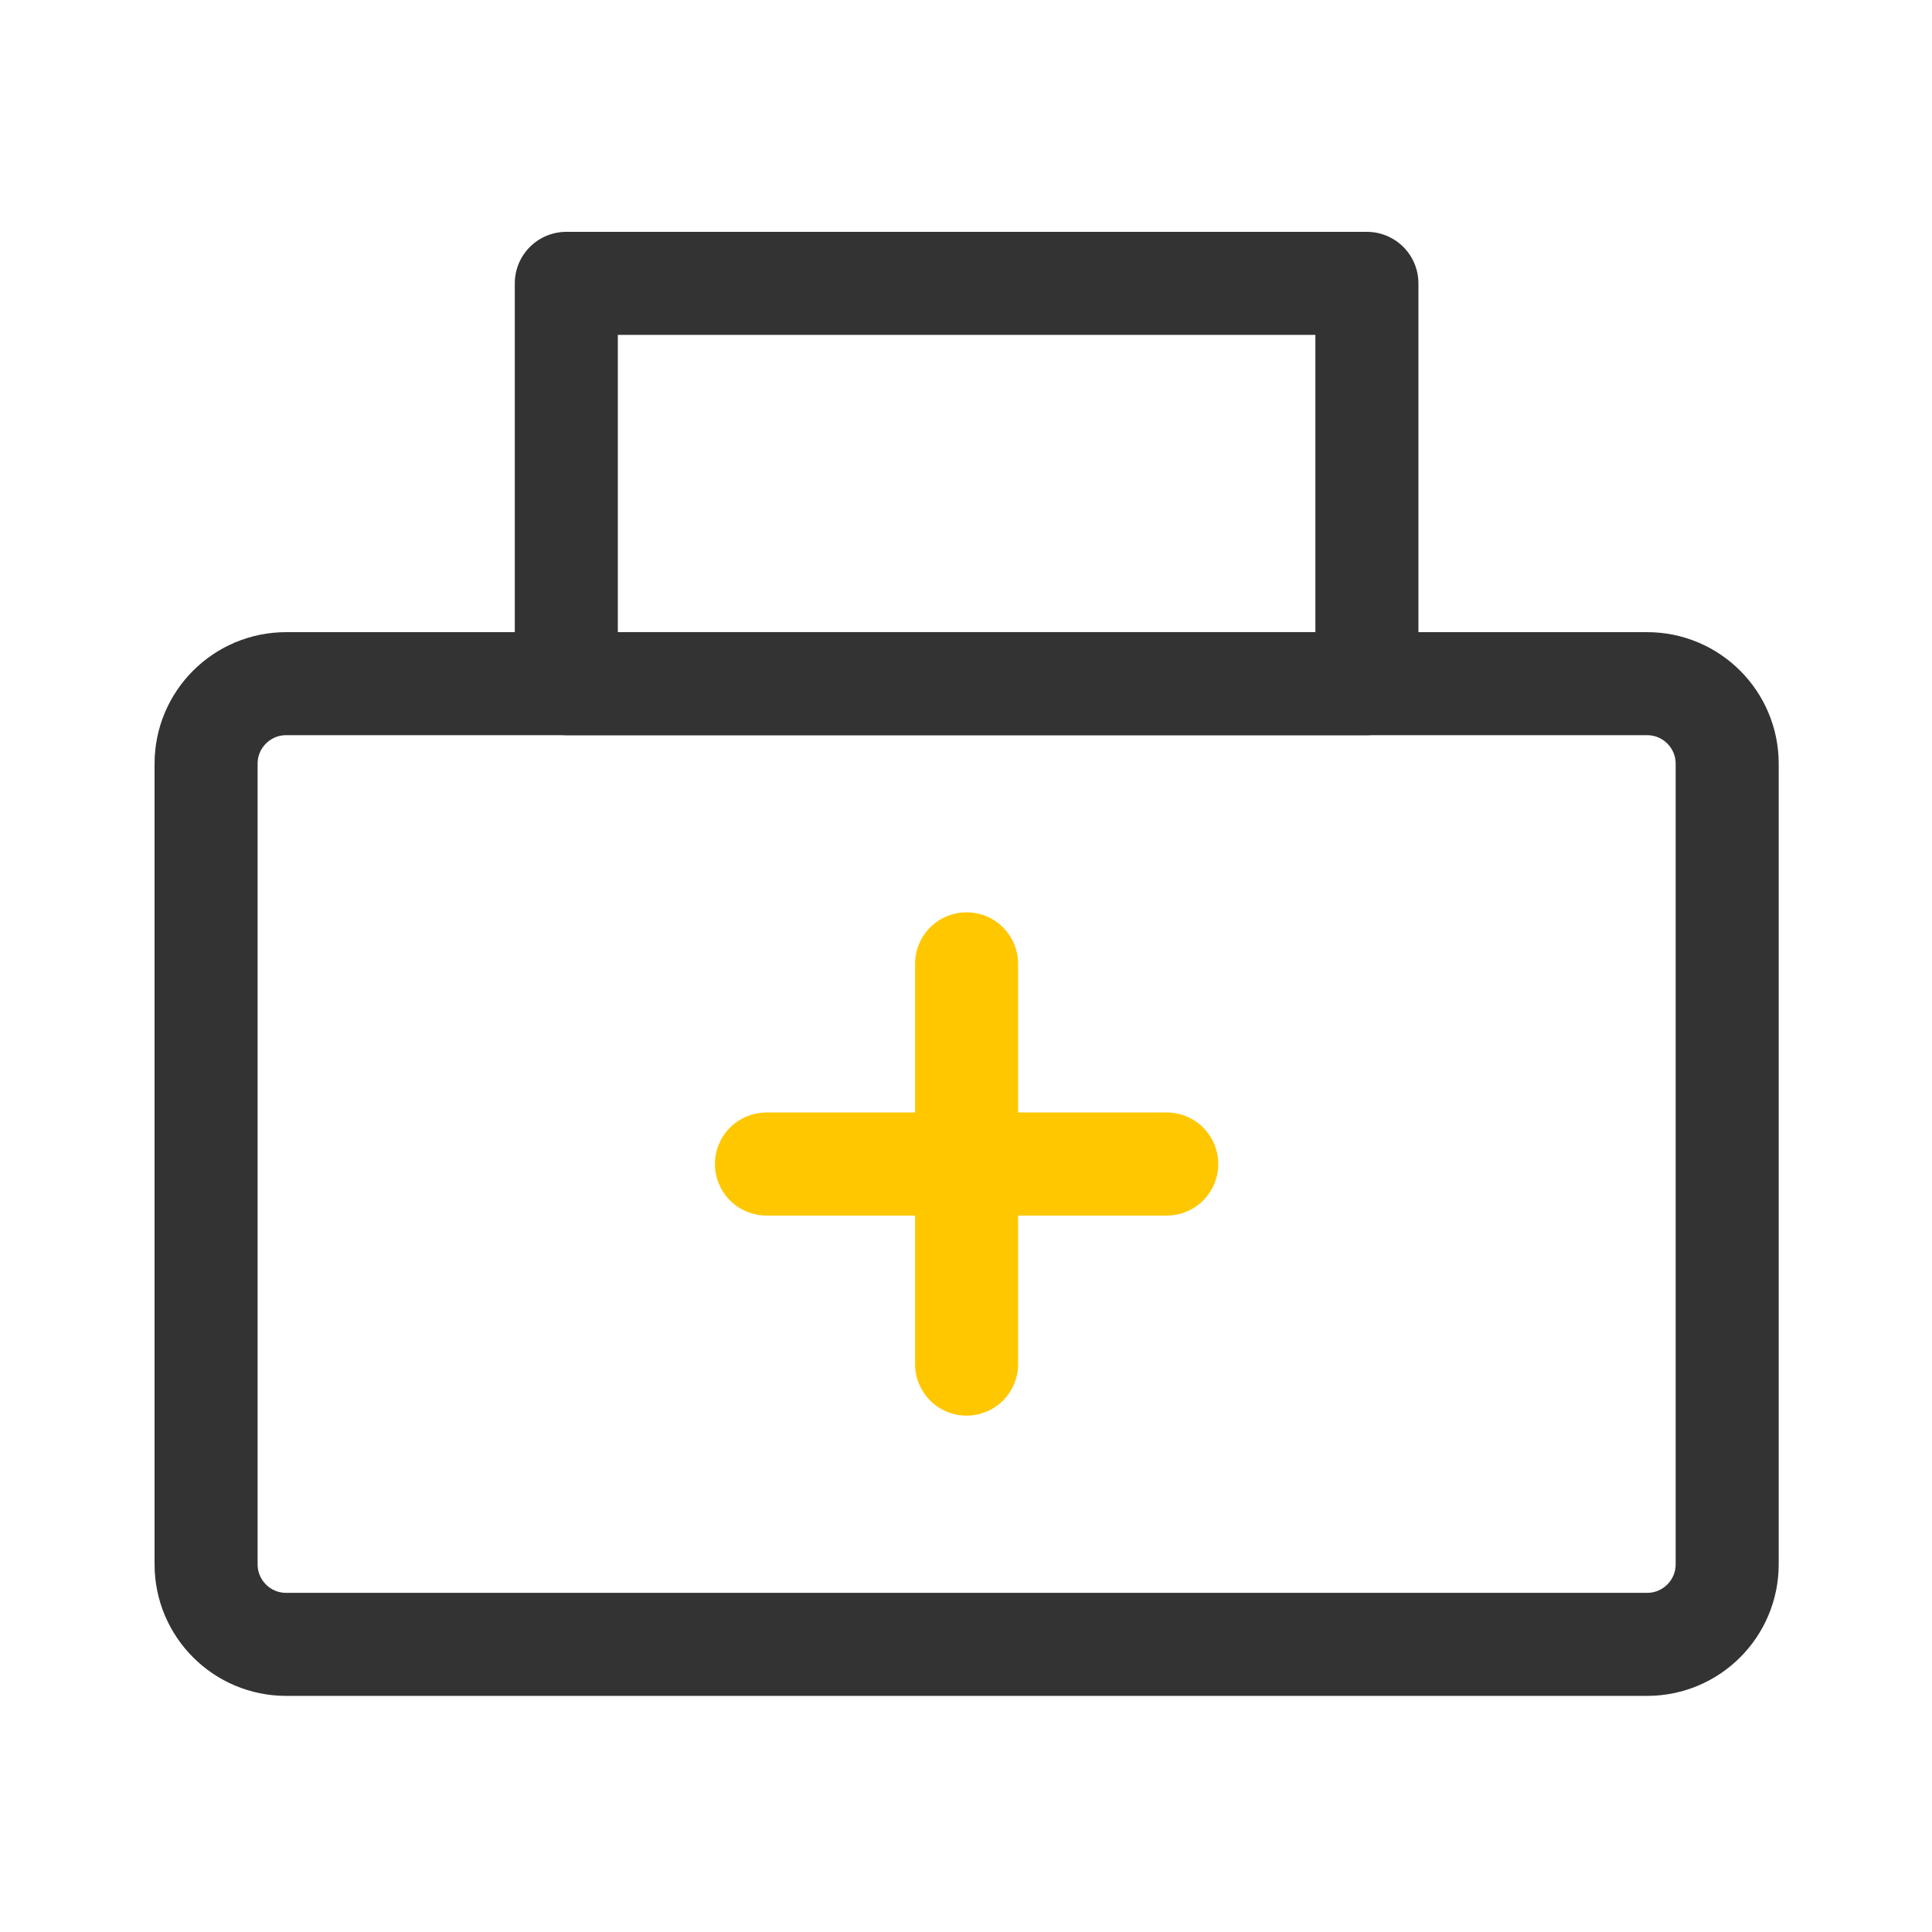
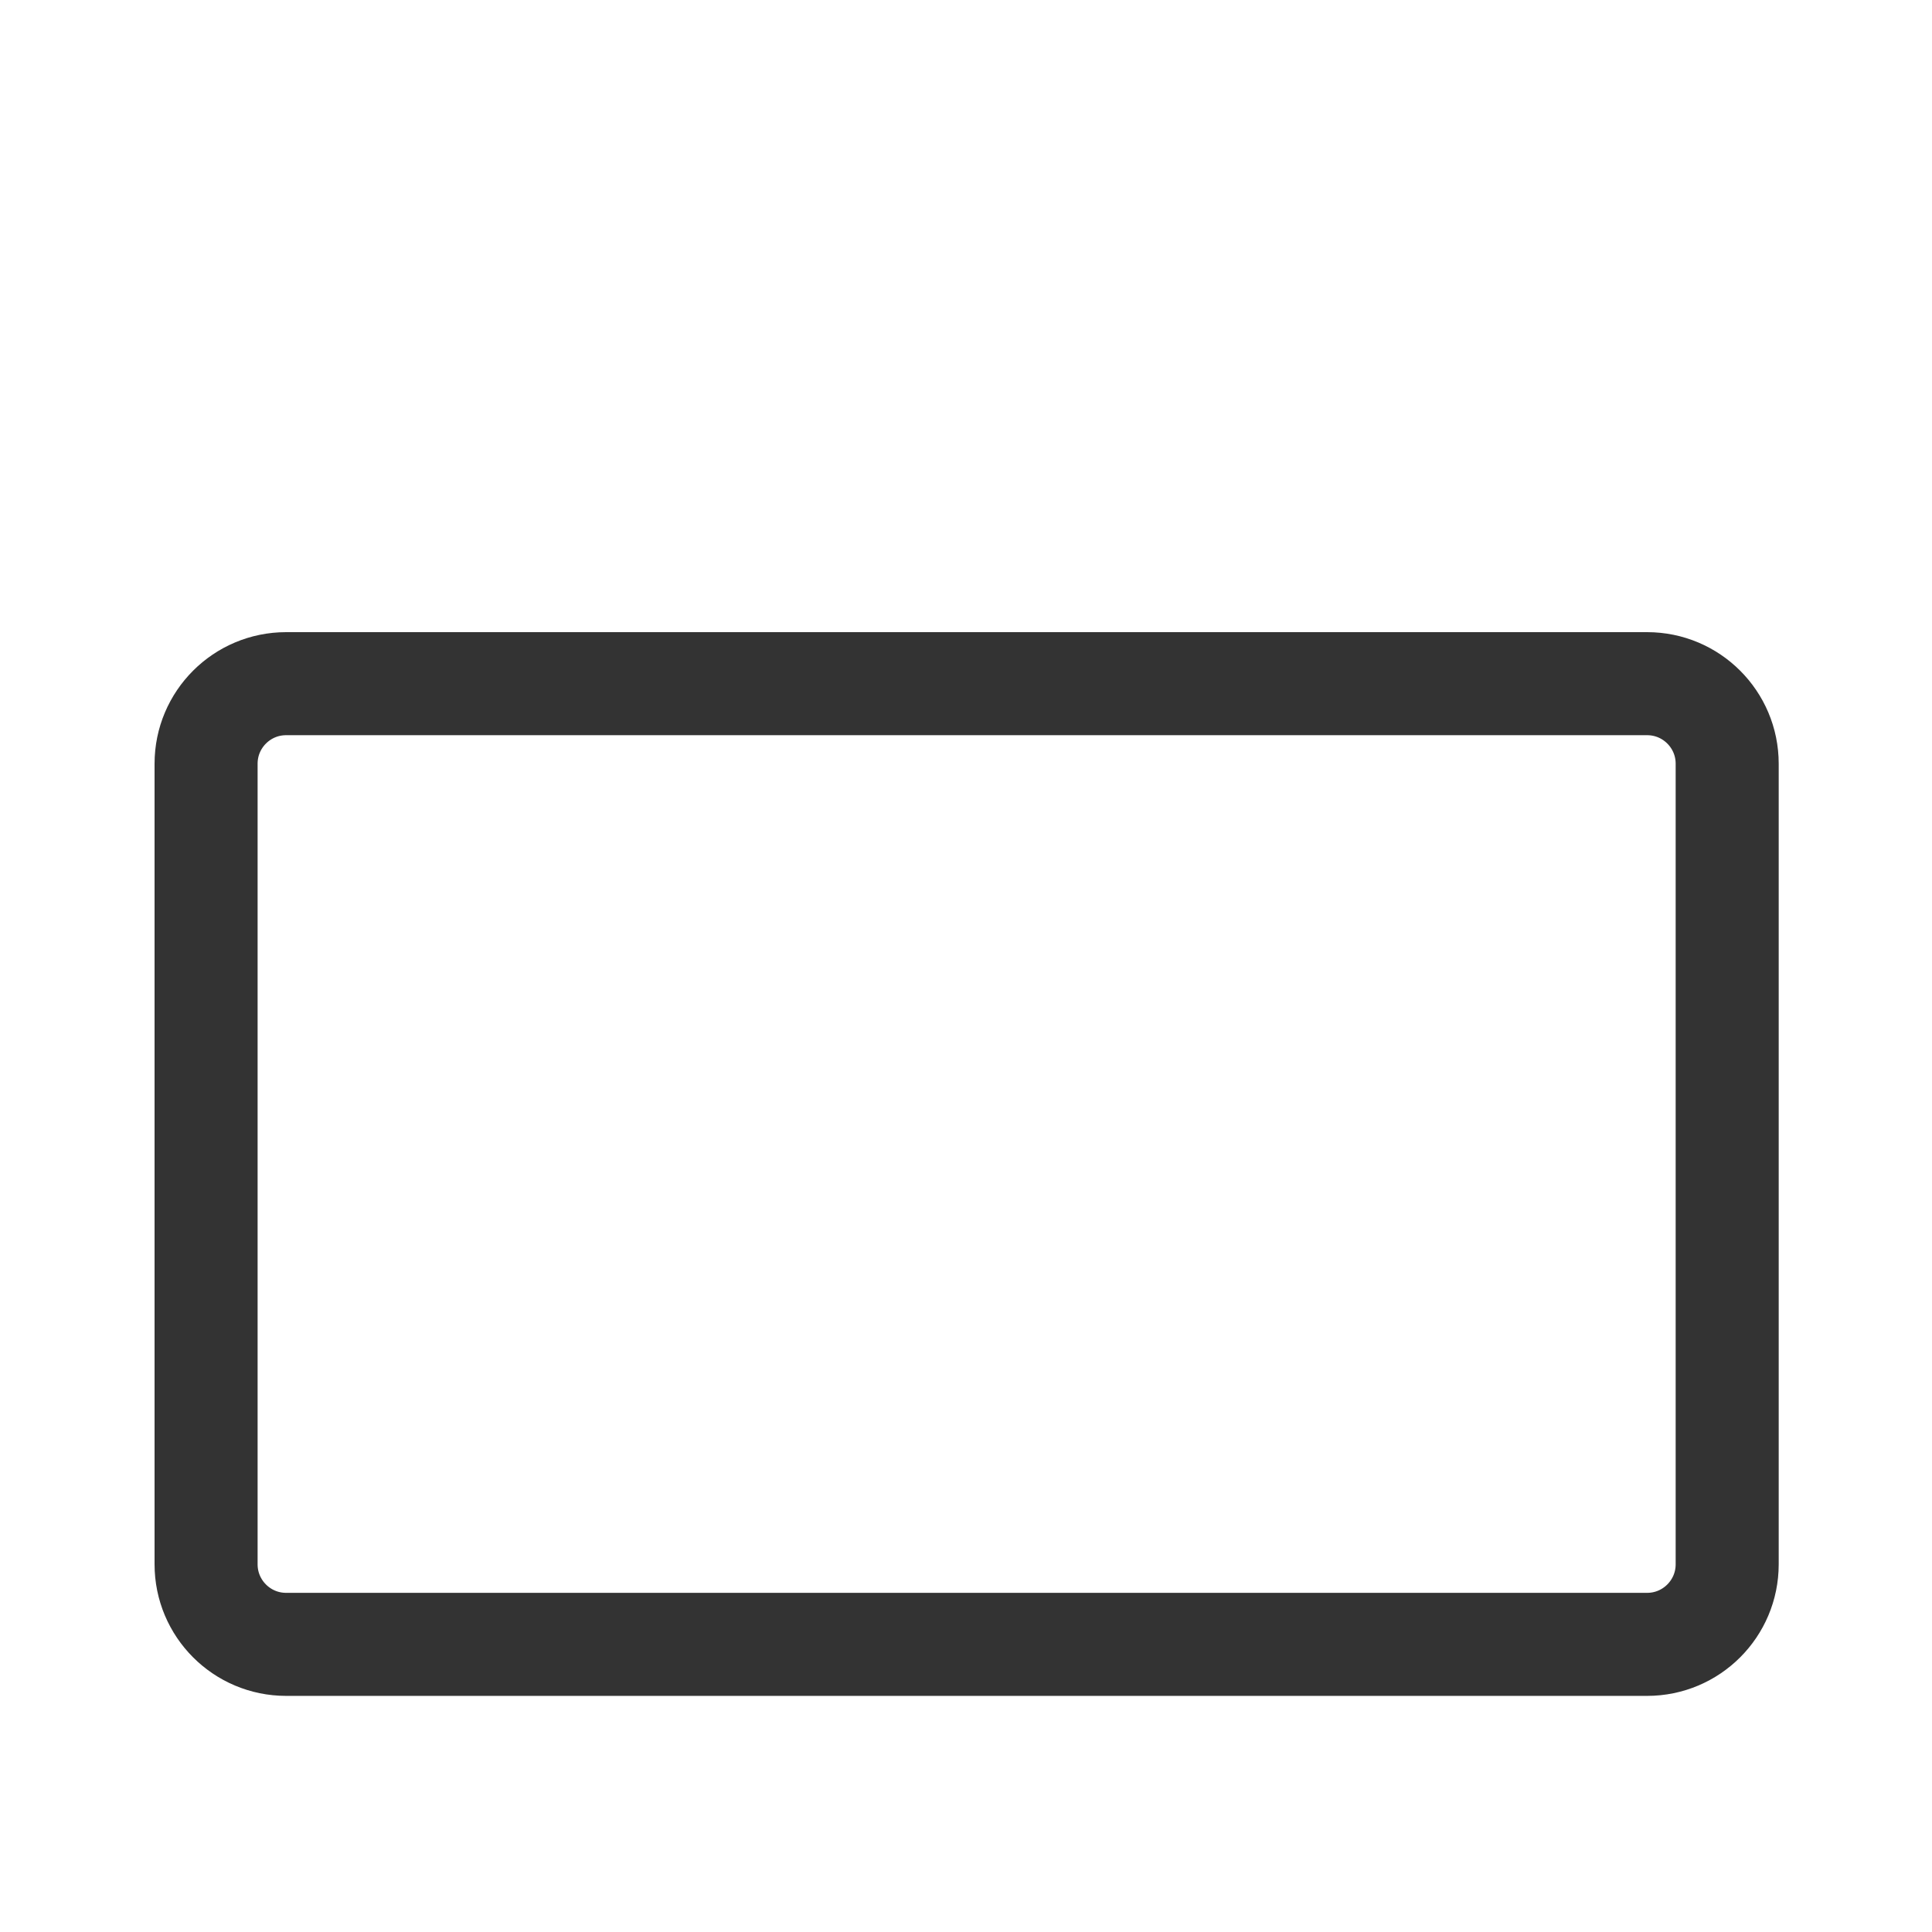
<svg xmlns="http://www.w3.org/2000/svg" width="75" height="75" viewBox="0 0 75 75" fill="none">
  <path d="M63.941 26.54H11.108C9.391 26.54 8 27.931 8 29.647L8 60.726C8 62.442 9.391 63.834 11.108 63.834H63.941C65.658 63.834 67.049 62.442 67.049 60.726V29.647C67.049 27.931 65.658 26.54 63.941 26.54Z" stroke="#333333" stroke-width="4" stroke-linejoin="round" />
-   <path d="M53.063 11H21.984V26.539H53.063V11Z" stroke="#333333" stroke-width="4" stroke-linejoin="round" />
-   <path d="M29.754 45.187H45.293" stroke="#FFC700" stroke-width="4" stroke-linecap="round" />
-   <path d="M37.523 37.416V52.955" stroke="#FFC700" stroke-width="4" stroke-linecap="round" />
</svg>